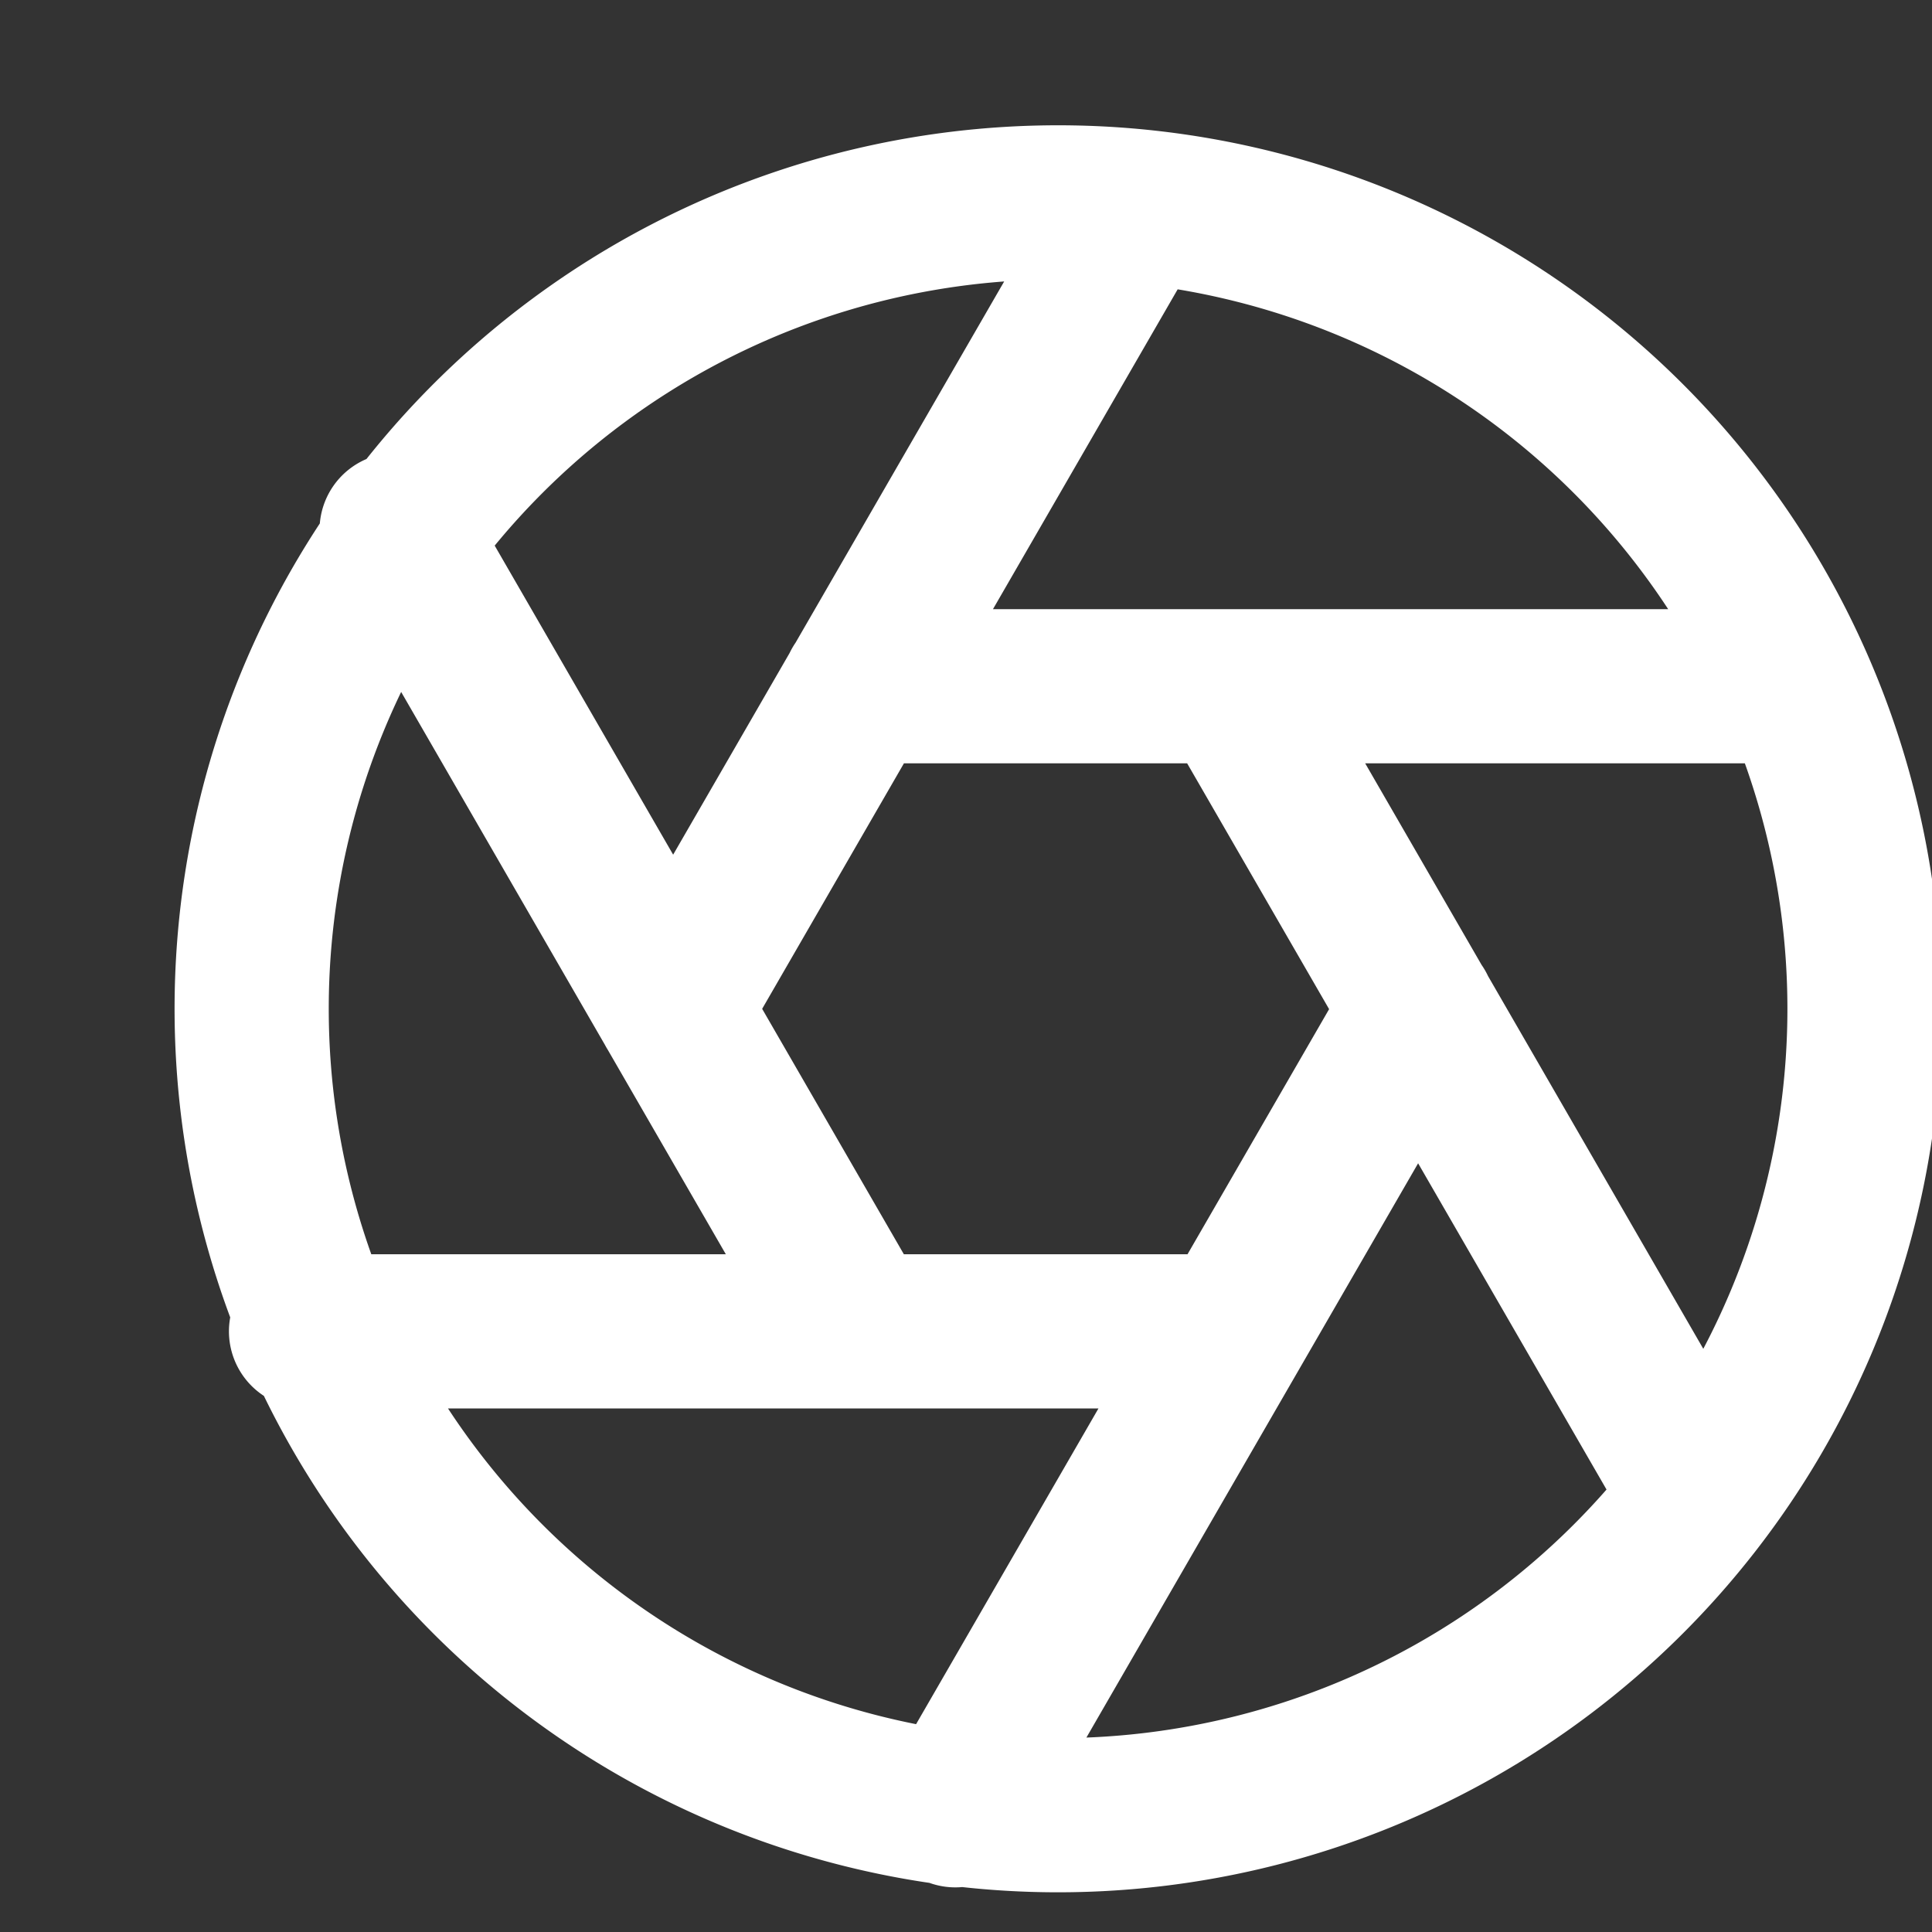
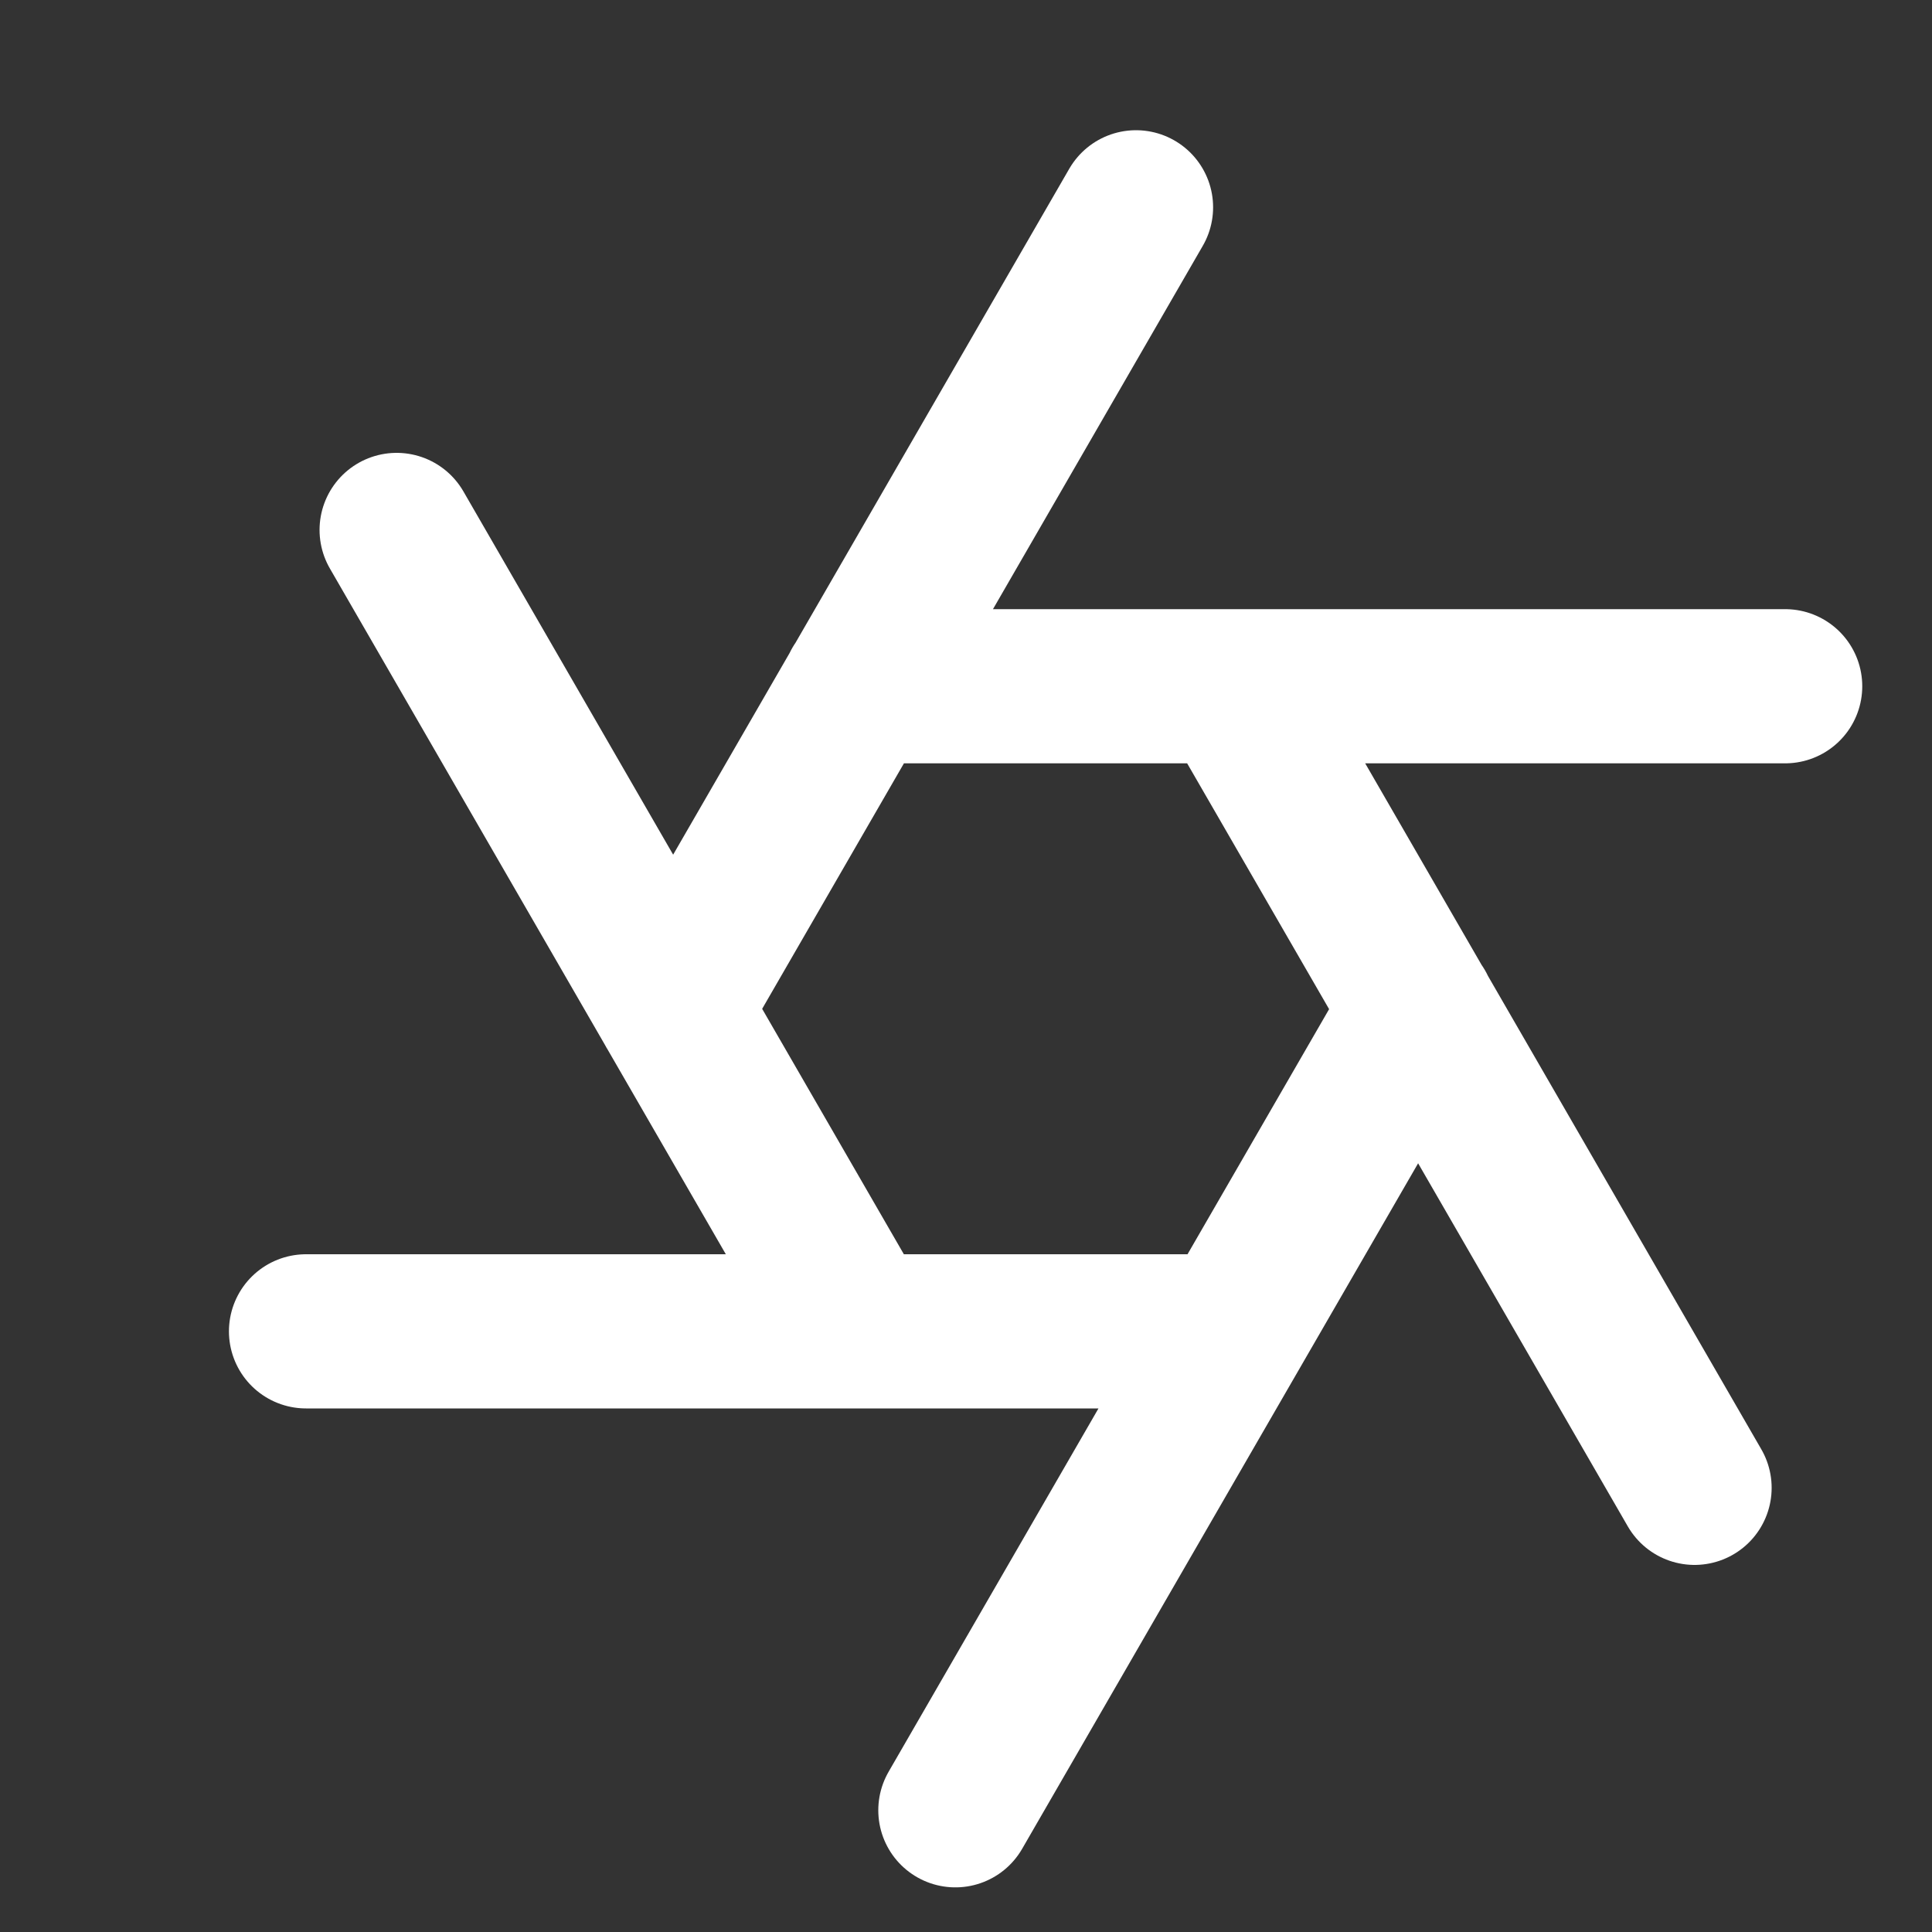
<svg xmlns="http://www.w3.org/2000/svg" width="10" height="10" fill="none">
  <rect width="100%" height="100%" fill="#333333" stroke="none" />
-   <path d="M5.412 9.395a4.174 4.174 0 1 0 0-8.347 4.174 4.174 0 0 0 0 8.347ZM6.375 3.552l2.396 4.149M4.447 3.552H9.24M3.484 5.222 5.88 1.073M4.448 6.891 2.053 2.743M6.375 6.891H1.584M7.341 5.222 4.945 9.37" stroke="#fff" stroke-width=".798" stroke-linecap="round" stroke-linejoin="round" />
+   <path d="M5.412 9.395ZM6.375 3.552l2.396 4.149M4.447 3.552H9.24M3.484 5.222 5.88 1.073M4.448 6.891 2.053 2.743M6.375 6.891H1.584M7.341 5.222 4.945 9.37" stroke="#fff" stroke-width=".798" stroke-linecap="round" stroke-linejoin="round" />
</svg>